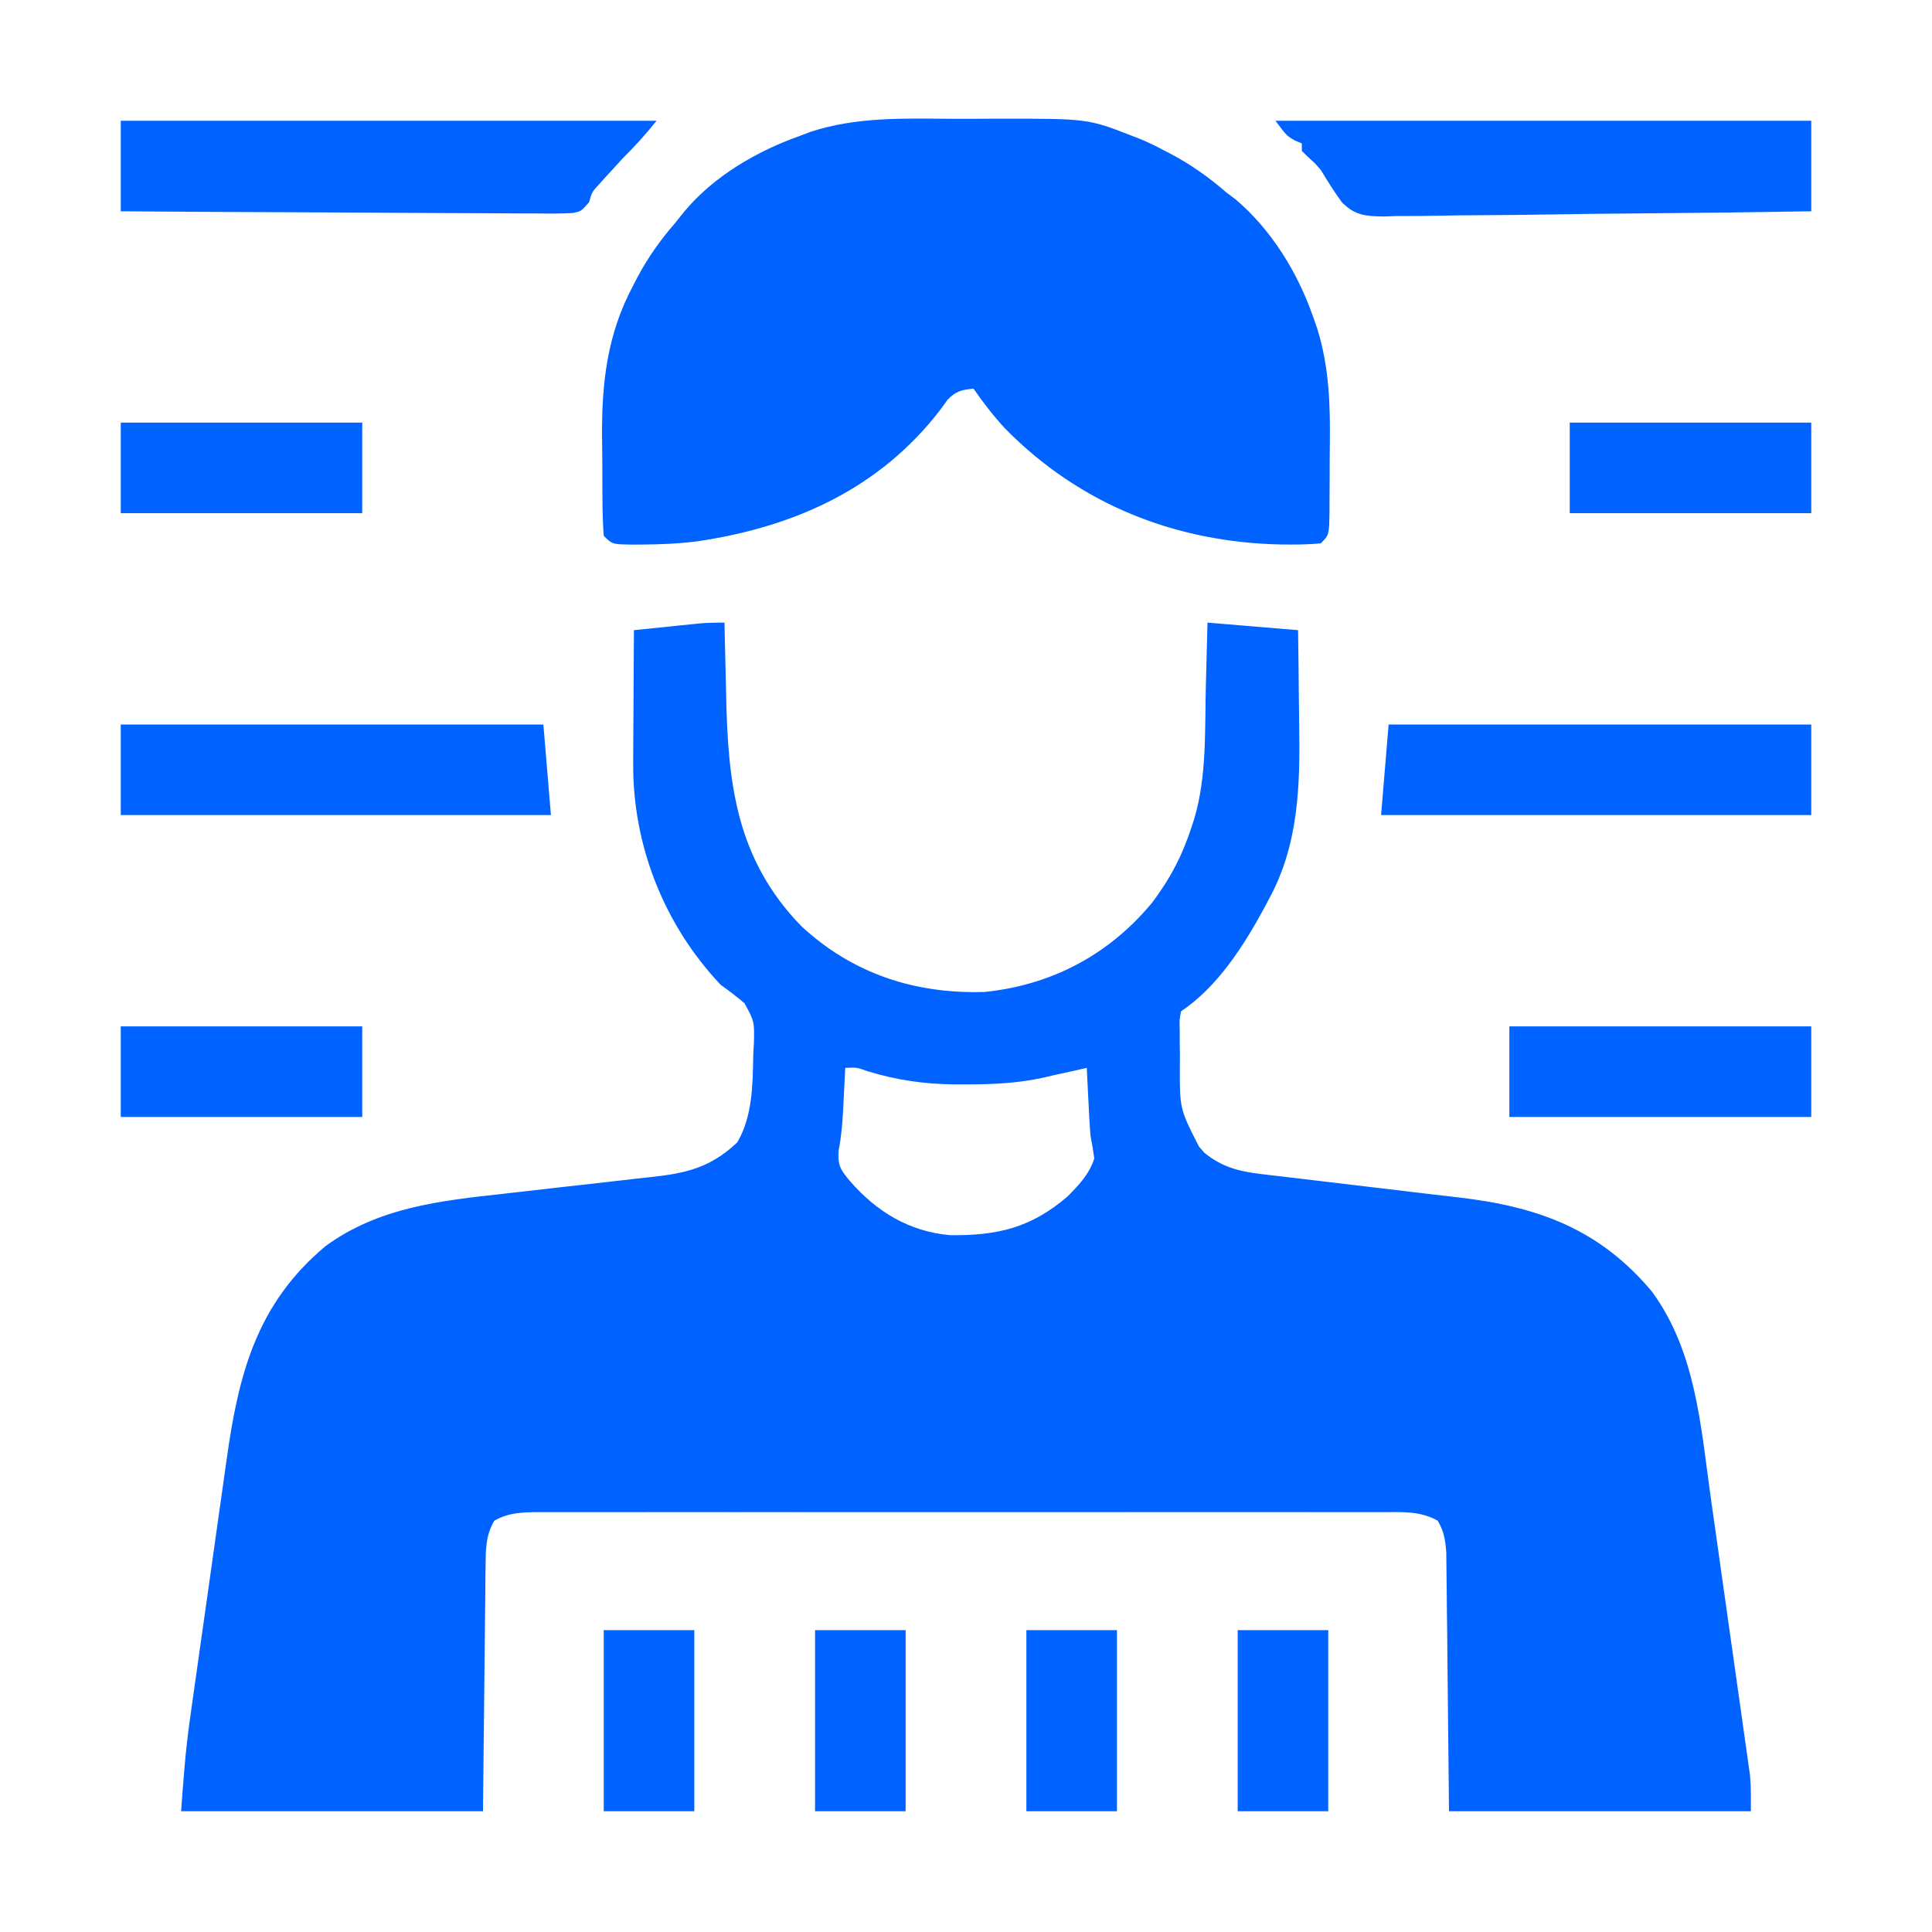
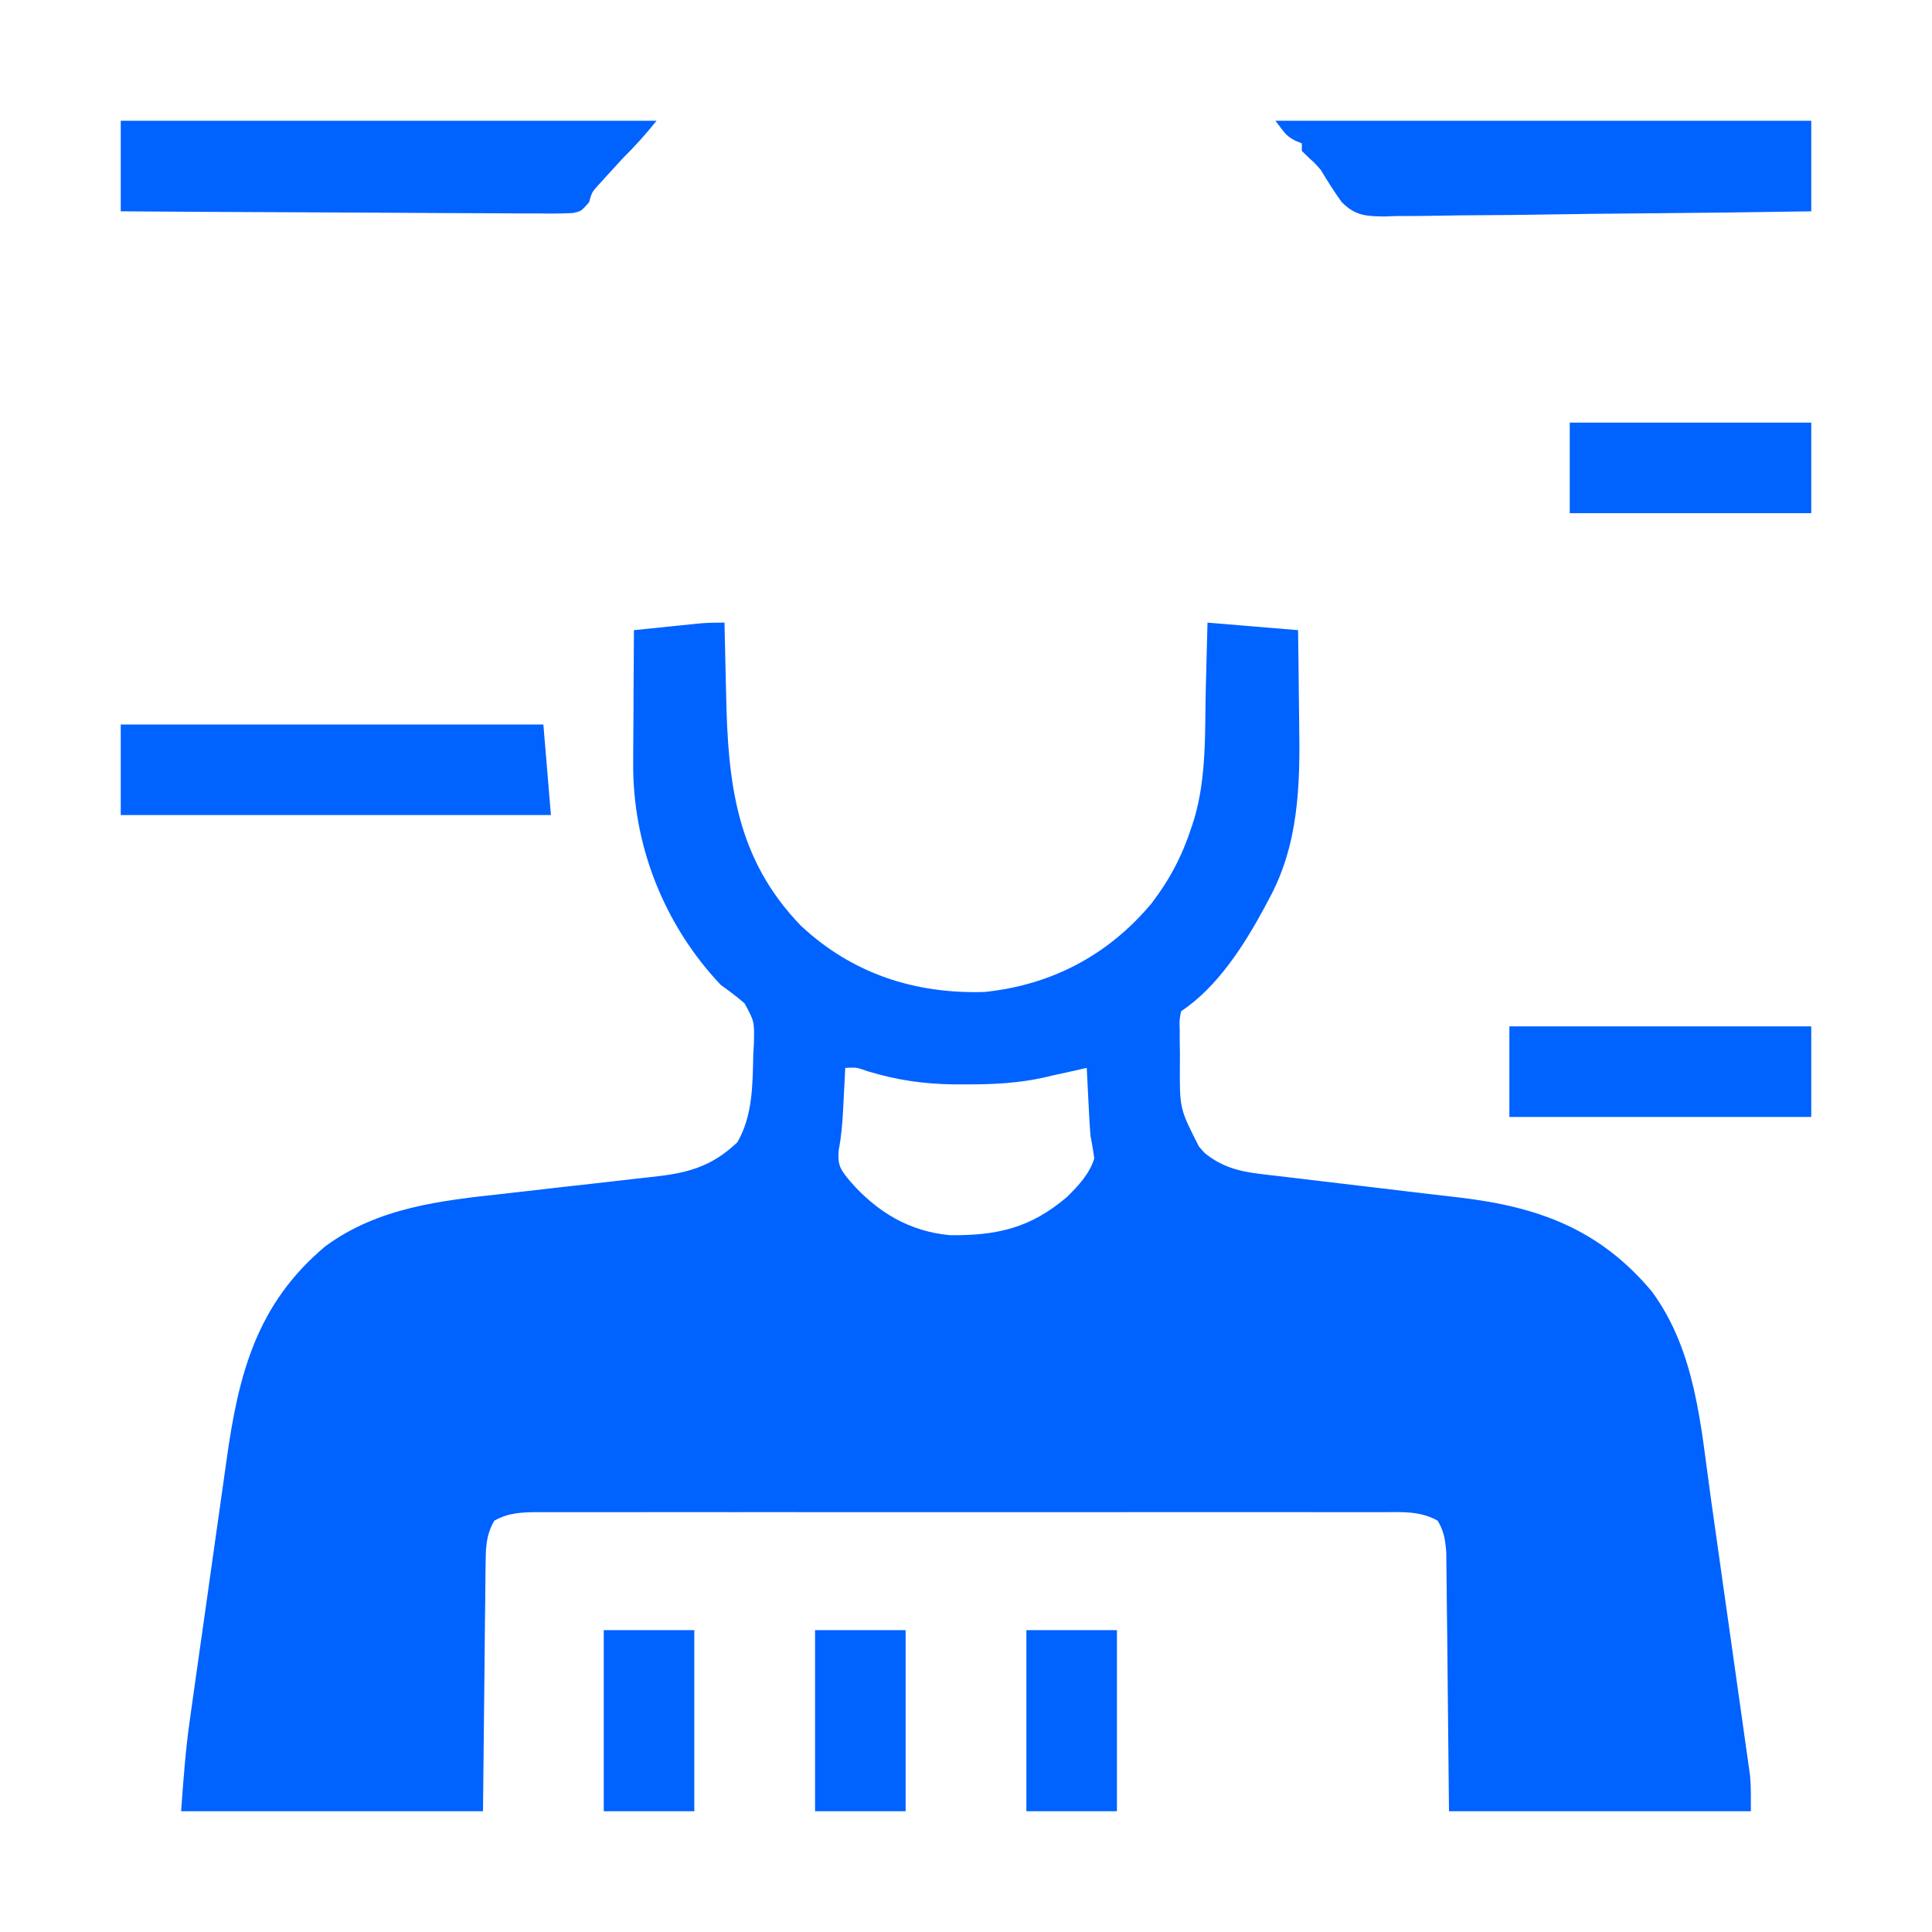
<svg xmlns="http://www.w3.org/2000/svg" width="512" height="512" viewBox="0 0 512 512" fill="none">
  <path d="M192 165C192.02 165.976 192.04 166.953 192.06 167.959C192.137 171.664 192.226 175.37 192.317 179.075C192.355 180.663 192.39 182.251 192.422 183.839C192.9 207.446 195.017 227.466 212.227 245.309C225.858 258.049 242.454 263.437 260.898 262.883C278.623 261.062 293.812 253.086 305.262 239.289C310.094 232.926 313.362 226.644 315.812 219.062C316.02 218.431 316.227 217.799 316.44 217.148C319.846 205.827 319.271 193.532 319.562 181.812C319.606 180.176 319.649 178.54 319.693 176.904C319.8 172.936 319.9 168.968 320 165C331.88 165.99 331.88 165.99 344 167C344.093 173.241 344.172 179.479 344.22 185.719C344.24 187.834 344.267 189.949 344.302 192.064C344.561 208.163 344.172 223.975 336.188 238.438C335.668 239.422 335.668 239.422 335.138 240.426C329.713 250.504 322.649 261.567 313 268C312.551 270.27 312.551 270.27 312.637 272.91C312.637 273.901 312.638 274.891 312.639 275.912C312.655 276.952 312.671 277.991 312.688 279.062C312.684 280.075 312.681 281.088 312.678 282.131C312.613 293.805 312.613 293.805 317.75 303.875C318.219 304.409 318.688 304.942 319.172 305.492C323.706 309.232 328.357 310.446 334.1 311.119C334.784 311.203 335.468 311.286 336.172 311.372C338.419 311.643 340.666 311.9 342.914 312.156C344.491 312.345 346.068 312.536 347.645 312.727C351.792 313.228 355.94 313.718 360.089 314.203C366.707 314.978 373.323 315.763 379.938 316.563C382.23 316.837 384.523 317.101 386.817 317.365C407.68 319.827 423.887 325.723 437.75 342.25C449.435 358.151 450.7 377.845 453.355 396.777C453.665 398.96 453.974 401.143 454.284 403.326C454.929 407.873 455.57 412.421 456.208 416.969C457.025 422.789 457.851 428.608 458.679 434.426C459.319 438.922 459.953 443.418 460.586 447.915C460.889 450.061 461.193 452.207 461.499 454.353C461.925 457.348 462.344 460.344 462.762 463.34C462.889 464.218 463.015 465.097 463.145 466.002C463.315 467.236 463.315 467.236 463.489 468.494C463.588 469.199 463.687 469.905 463.79 470.632C464.066 473.743 464 476.876 464 480C437.6 480 411.2 480 384 480C383.625 444.312 383.625 444.312 383.522 433.06C383.482 429.72 383.482 429.72 383.44 426.381C383.422 424.897 383.408 423.414 383.397 421.931C383.38 419.68 383.351 417.428 383.319 415.177C383.299 413.275 383.299 413.275 383.278 411.335C383.003 408.032 382.691 405.847 381 403C376.344 400.361 371.513 400.721 366.321 400.746C365.34 400.743 364.359 400.74 363.349 400.737C360.059 400.729 356.77 400.735 353.48 400.741C351.123 400.739 348.766 400.735 346.409 400.731C340.004 400.721 333.6 400.725 327.195 400.731C323.195 400.735 319.196 400.734 315.197 400.732C314.533 400.732 313.869 400.732 313.185 400.731C311.836 400.731 310.487 400.73 309.138 400.729C296.491 400.724 283.843 400.73 271.196 400.741C260.344 400.75 249.493 400.748 238.642 400.739C226.039 400.729 213.437 400.724 200.835 400.73C199.491 400.731 198.147 400.732 196.803 400.732C195.812 400.733 195.812 400.733 194.8 400.733C190.141 400.735 185.482 400.732 180.823 400.727C174.552 400.722 168.281 400.726 162.01 400.737C159.707 400.74 157.403 400.739 155.099 400.735C151.959 400.729 148.819 400.736 145.679 400.746C144.763 400.742 143.847 400.737 142.904 400.733C138.546 400.759 134.895 400.792 131 403C128.678 406.911 128.728 410.705 128.681 415.177C128.671 415.891 128.661 416.606 128.65 417.341C128.62 419.64 128.603 421.939 128.586 424.238C128.569 425.663 128.551 427.087 128.532 428.512C128.469 433.779 128.423 439.046 128.375 444.312C128.251 456.089 128.127 467.866 128 480C101.6 480 75.2 480 48 480C48.588 471.767 49.171 463.754 50.335 455.621C50.465 454.684 50.596 453.747 50.73 452.781C51.155 449.738 51.587 446.695 52.02 443.652C52.322 441.506 52.625 439.36 52.928 437.214C53.561 432.738 54.198 428.263 54.837 423.788C55.651 418.085 56.451 412.38 57.247 406.675C57.867 402.25 58.497 397.826 59.129 393.402C59.428 391.3 59.723 389.198 60.015 387.096C63.173 364.398 67.88 345.62 86.25 330.25C100.273 319.981 116.695 318.186 133.485 316.354C135.573 316.125 137.659 315.886 139.746 315.644C145.664 314.958 151.582 314.279 157.504 313.63C161.162 313.229 164.818 312.808 168.472 312.375C169.849 312.215 171.227 312.063 172.605 311.919C182.036 310.926 188.45 309.31 195.375 302.75C199.489 295.789 199.471 287.265 199.625 279.375C199.712 277.878 199.712 277.878 199.801 276.352C199.923 270.711 199.923 270.711 197.315 265.892C195.281 264.135 193.183 262.565 191 261C175.917 245.052 167.568 223.803 167.805 201.961C167.808 200.954 167.81 199.947 167.813 198.91C167.824 195.731 167.849 192.553 167.875 189.375C167.885 187.204 167.894 185.034 167.902 182.863C167.924 177.575 167.958 172.288 168 167C171.25 166.663 174.5 166.331 177.75 166C179.131 165.857 179.131 165.857 180.539 165.711C181.429 165.621 182.318 165.53 183.234 165.438C184.051 165.354 184.868 165.27 185.71 165.184C187.801 165.016 189.902 165 192 165ZM224 283C223.939 284.218 223.879 285.436 223.816 286.691C223.732 288.315 223.647 289.939 223.562 291.562C223.523 292.362 223.484 293.162 223.443 293.986C223.247 297.685 222.975 301.129 222.262 304.777C221.936 308.794 222.699 309.947 225.25 313C232.336 321.141 240.947 326.376 251.797 327.336C264.207 327.459 273.127 325.469 282.824 317.148C285.841 314.17 288.713 311.103 290 307C289.734 304.99 289.386 302.991 289 301C288.736 297.879 288.59 294.753 288.438 291.625C288.394 290.794 288.351 289.962 288.307 289.105C288.201 287.07 288.1 285.035 288 283C286.721 283.289 285.442 283.577 284.125 283.875C282.419 284.26 280.71 284.633 279 285C277.957 285.249 277.957 285.249 276.892 285.503C270.027 287.043 263.398 287.383 256.375 287.375C255.238 287.376 254.101 287.378 252.929 287.379C244.809 287.278 237.628 286.242 229.879 283.875C227.023 282.855 227.023 282.855 224 283Z" fill="#0062FF" />
-   <path d="M252.088 31.479C255.991 31.5 259.893 31.479 263.797 31.453C288.262 31.424 288.262 31.424 300 36C301.227 36.478 301.227 36.478 302.479 36.965C304.503 37.832 306.433 38.778 308.375 39.812C309.039 40.155 309.703 40.498 310.388 40.851C315.732 43.684 320.427 47.04 325 51C325.793 51.597 326.585 52.194 327.402 52.809C336.928 60.844 343.947 72.301 348 84C348.527 85.499 348.527 85.499 349.065 87.028C352.313 97.484 352.553 107.5 352.412 118.393C352.374 121.353 352.371 124.312 352.371 127.271C352.361 129.156 352.35 131.041 352.336 132.926C352.334 133.809 352.331 134.692 352.329 135.602C352.232 141.768 352.232 141.768 350 144C347.287 144.233 344.714 144.332 342 144.312C341.197 144.307 340.394 144.301 339.566 144.295C311.455 143.742 286.058 133.631 266.309 113.512C263.26 110.195 260.55 106.711 258 103C254.841 103.31 253.364 103.626 251.113 105.934C250.519 106.76 249.925 107.586 249.312 108.437C233.229 129.472 210.509 139.675 184.738 143.465C179.827 144.088 174.948 144.287 170 144.312C168.842 144.321 168.842 144.321 167.661 144.329C162.258 144.258 162.258 144.258 160 142C159.774 138.945 159.672 135.983 159.664 132.926C159.657 132.01 159.651 131.094 159.644 130.15C159.634 128.2 159.629 126.251 159.629 124.301C159.625 121.369 159.589 118.438 159.551 115.506C159.463 101.178 160.961 88.481 167.812 75.625C168.156 74.96 168.499 74.295 168.853 73.61C171.687 68.267 175.022 63.558 179 59C180.158 57.548 180.158 57.548 181.34 56.066C189.196 46.655 200.554 40.059 212 36C212.923 35.648 213.847 35.297 214.798 34.935C226.965 30.963 239.405 31.396 252.088 31.479Z" fill="#0062FF" />
  <path d="M338 32C384.86 32 431.72 32 480 32C480 39.92 480 47.84 480 56C464.231 56.249 448.464 56.451 432.694 56.57C425.371 56.627 418.05 56.704 410.728 56.83C404.343 56.94 397.96 57.011 391.575 57.035C388.195 57.049 384.818 57.083 381.44 57.163C377.661 57.243 373.887 57.254 370.107 57.249C368.995 57.288 367.883 57.328 366.738 57.369C361.859 57.297 359.118 57.12 355.58 53.575C353.559 50.79 351.786 47.938 350 45C348.487 43.27 348.487 43.27 347 41.938C346.34 41.298 345.68 40.659 345 40C345 39.34 345 38.68 345 38C344.402 37.752 343.804 37.505 343.188 37.25C341 36 341 36 338 32Z" fill="#0062FF" />
  <path d="M32 32C78.86 32 125.72 32 174 32C171.067 35.666 168.285 38.715 165 42C163.614 43.49 162.24 44.99 160.875 46.5C160.212 47.232 159.55 47.964 158.867 48.719C156.869 50.891 156.869 50.891 156.105 53.607C154 56 154 56 151.782 56.452C148.664 56.62 145.582 56.617 142.46 56.568C140.675 56.569 140.675 56.569 138.853 56.57C135.588 56.567 132.325 56.542 129.06 56.507C125.649 56.476 122.238 56.473 118.827 56.467C112.367 56.451 105.907 56.41 99.447 56.36C92.093 56.304 84.739 56.277 77.385 56.252C62.256 56.199 47.128 56.108 32 56C32 48.08 32 40.16 32 32Z" fill="#0062FF" />
-   <path d="M368 192C404.96 192 441.92 192 480 192C480 199.92 480 207.84 480 216C442.38 216 404.76 216 366 216C366.66 208.08 367.32 200.16 368 192Z" fill="#0062FF" />
  <path d="M32 192C68.96 192 105.92 192 144 192C144.99 203.88 144.99 203.88 146 216C108.38 216 70.76 216 32 216C32 208.08 32 200.16 32 192Z" fill="#0062FF" />
  <path d="M400 272C426.4 272 452.8 272 480 272C480 279.92 480 287.84 480 296C453.6 296 427.2 296 400 296C400 288.08 400 280.16 400 272Z" fill="#0062FF" />
-   <path d="M32 272C53.12 272 74.24 272 96 272C96 279.92 96 287.84 96 296C74.88 296 53.76 296 32 296C32 288.08 32 280.16 32 272Z" fill="#0062FF" />
  <path d="M416 112C437.12 112 458.24 112 480 112C480 119.92 480 127.84 480 136C458.88 136 437.76 136 416 136C416 128.08 416 120.16 416 112Z" fill="#0062FF" />
-   <path d="M32 112C53.12 112 74.24 112 96 112C96 119.92 96 127.84 96 136C74.88 136 53.76 136 32 136C32 128.08 32 120.16 32 112Z" fill="#0062FF" />
-   <path d="M328 432C335.92 432 343.84 432 352 432C352 447.84 352 463.68 352 480C344.08 480 336.16 480 328 480C328 464.16 328 448.32 328 432Z" fill="#0062FF" />
  <path d="M272 432C279.92 432 287.84 432 296 432C296 447.84 296 463.68 296 480C288.08 480 280.16 480 272 480C272 464.16 272 448.32 272 432Z" fill="#0062FF" />
  <path d="M216 432C223.92 432 231.84 432 240 432C240 447.84 240 463.68 240 480C232.08 480 224.16 480 216 480C216 464.16 216 448.32 216 432Z" fill="#0062FF" />
  <path d="M160 432C167.92 432 175.84 432 184 432C184 447.84 184 463.68 184 480C176.08 480 168.16 480 160 480C160 464.16 160 448.32 160 432Z" fill="#0062FF" />
</svg>